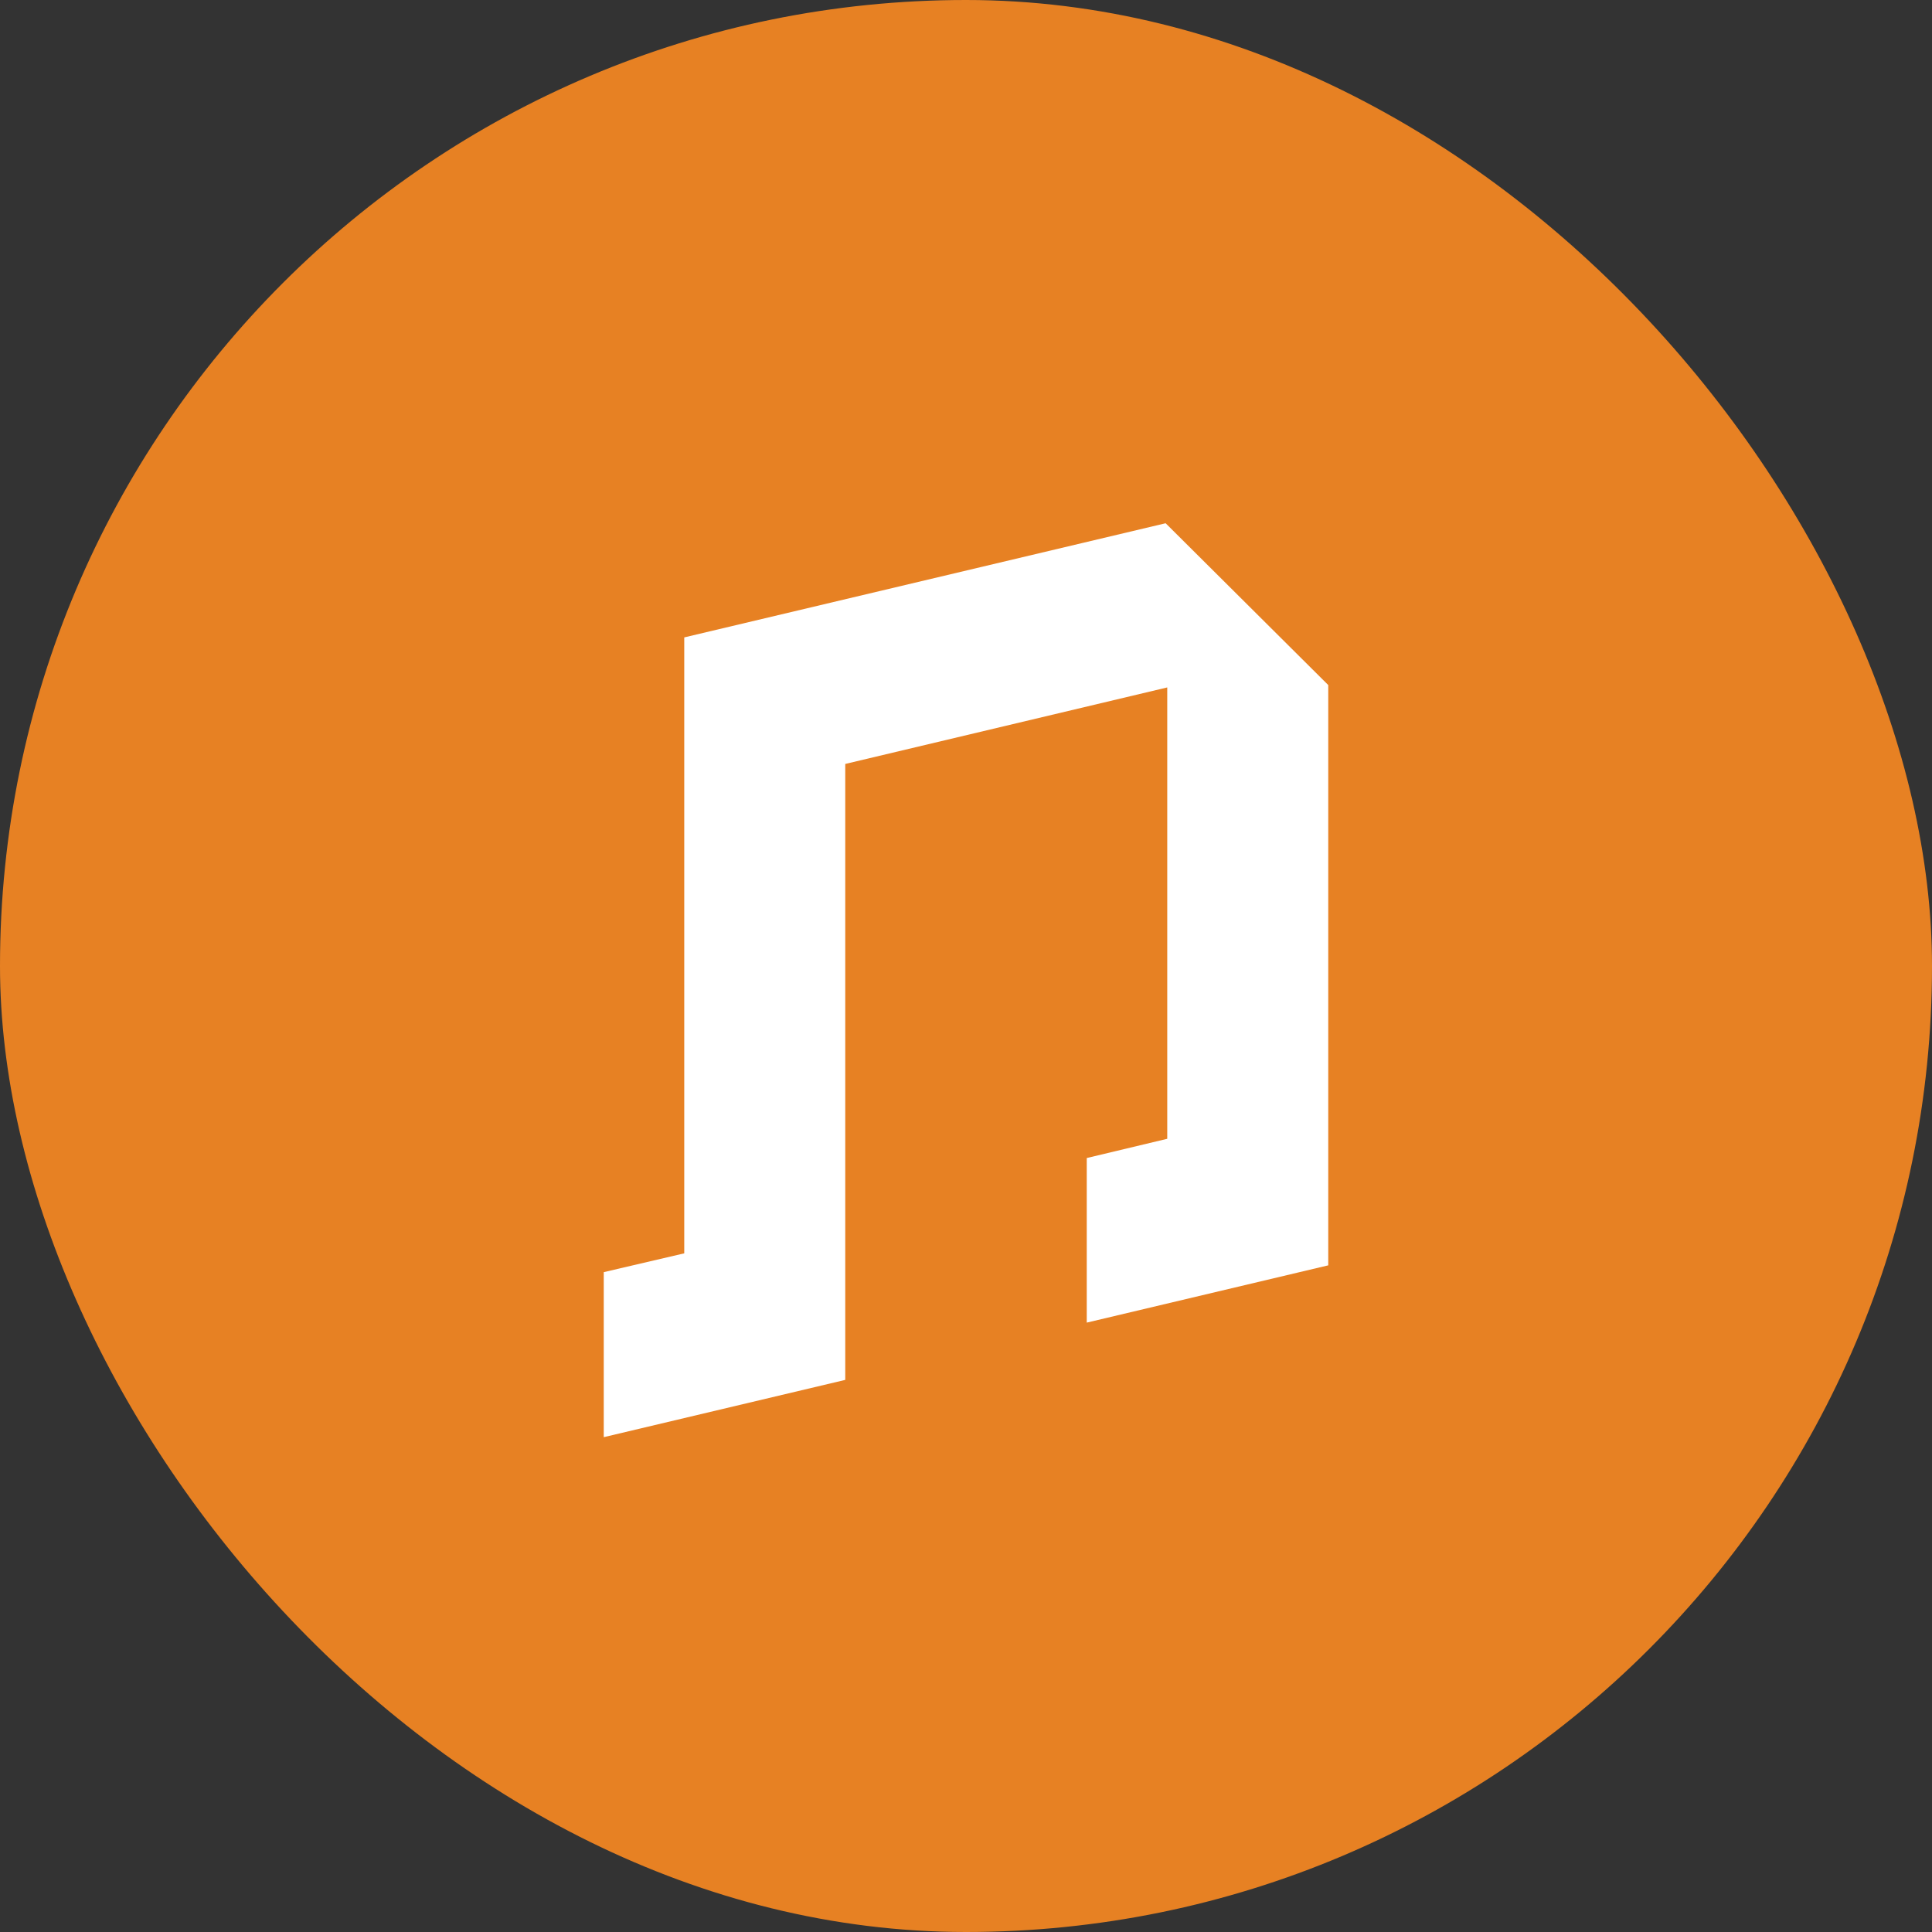
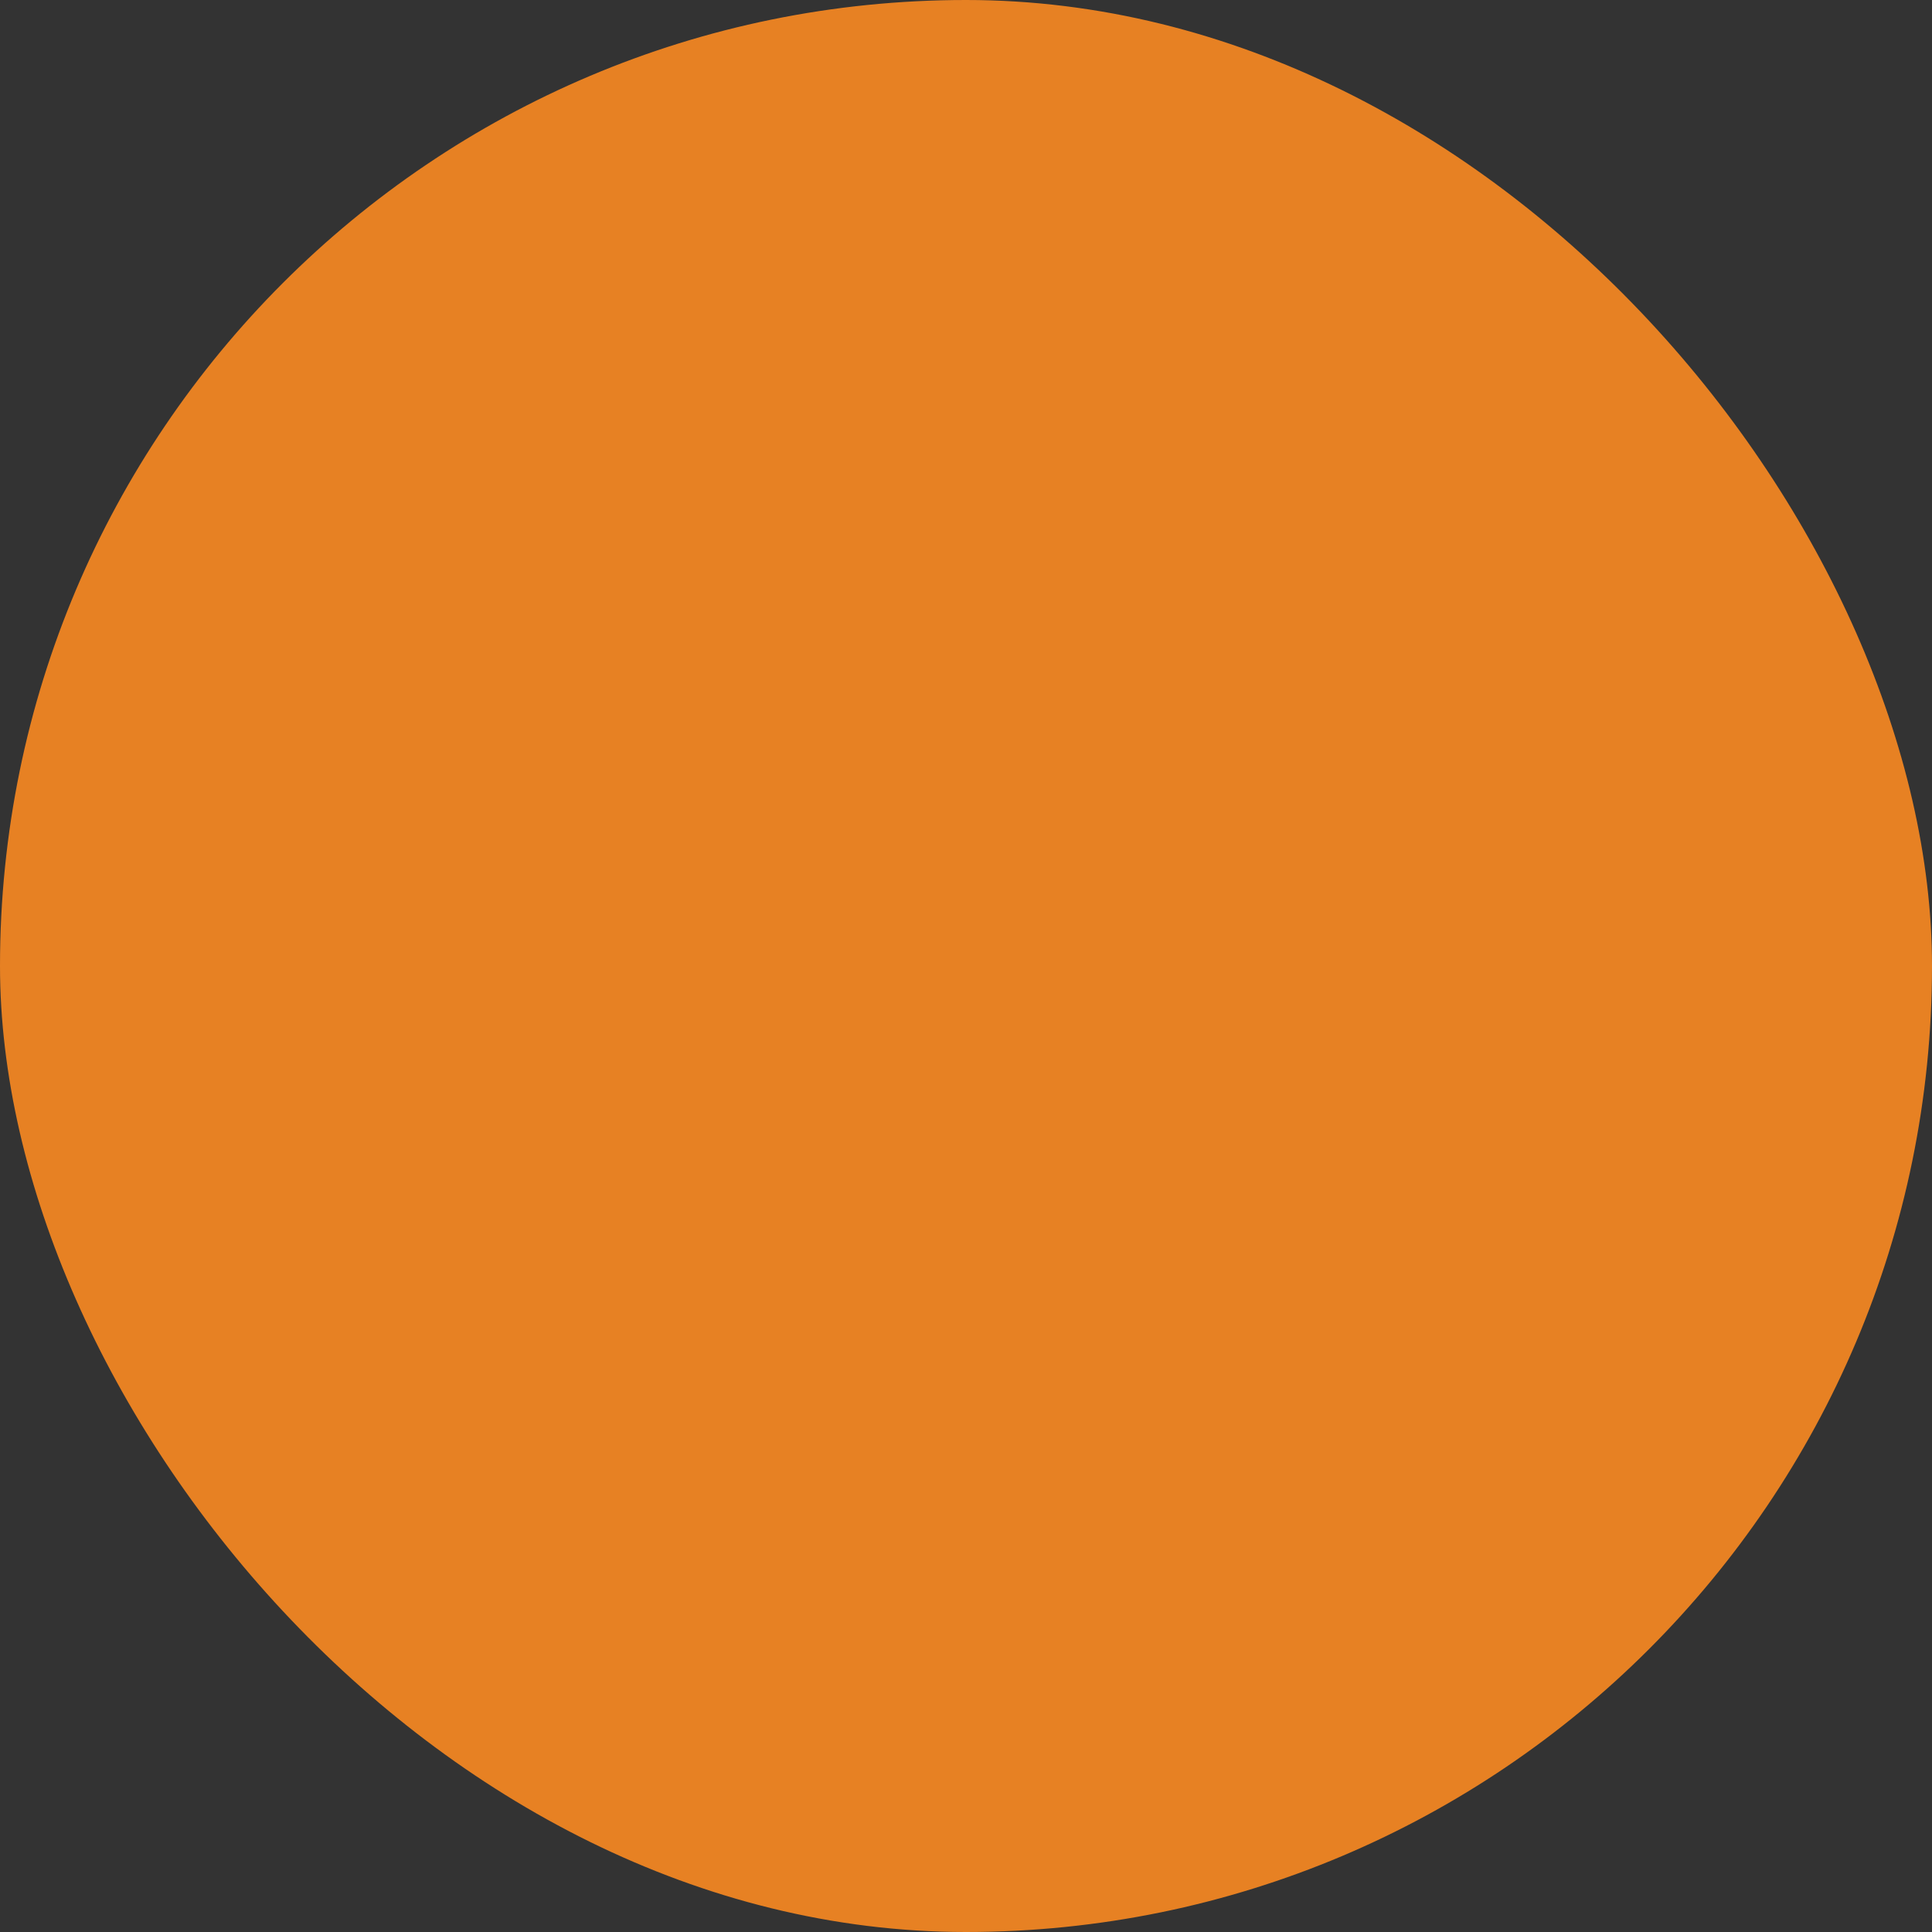
<svg xmlns="http://www.w3.org/2000/svg" width="48" height="48" viewBox="0 0 48 48" fill="none">
  <rect x="0" y="0" width="48" height="48" fill="#333333" stroke="none" />
  <rect width="48" height="48" rx="24" fill="#E78123" />
-   <path d="M17 15.836V31.139L15 31.606V35.706L21 34.283V18.98L29 17.079V28.293L27 28.771V32.86L33 31.437V17.02L28.96 13L17 15.836Z" fill="white" />
</svg>